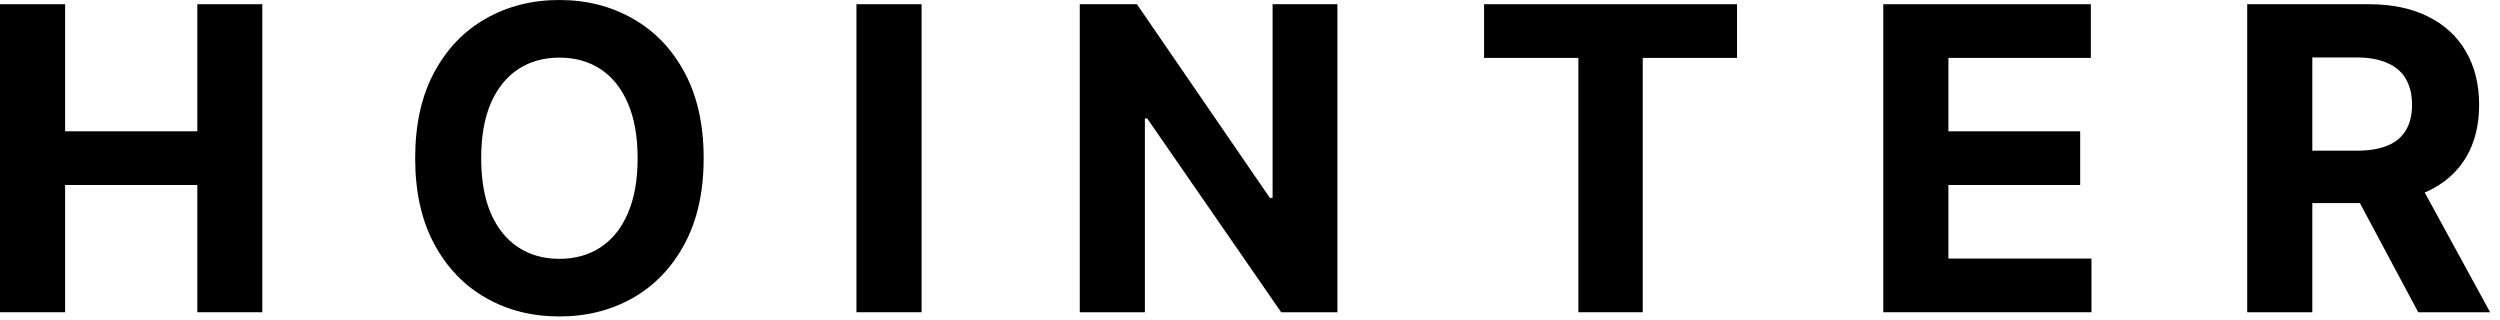
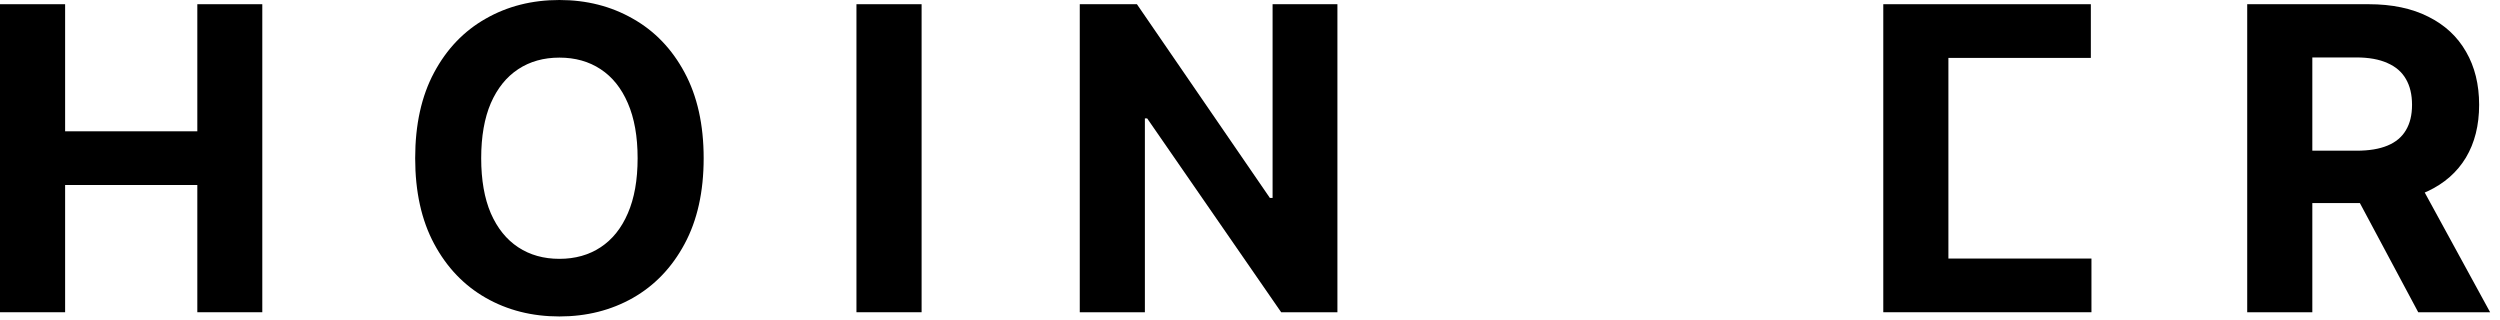
<svg xmlns="http://www.w3.org/2000/svg" fill="none" height="100%" overflow="visible" preserveAspectRatio="none" style="display: block;" viewBox="0 0 86 11" width="100%">
  <g id="HOINTER">
    <path d="M77.304 10.741V0.145H81.484C82.285 0.145 82.968 0.288 83.533 0.574C84.102 0.857 84.535 1.259 84.832 1.78C85.132 2.297 85.282 2.906 85.282 3.606C85.282 4.31 85.13 4.915 84.827 5.422C84.523 5.926 84.083 6.312 83.507 6.581C82.935 6.85 82.242 6.985 81.427 6.985H78.628V5.184H81.065C81.493 5.184 81.848 5.126 82.131 5.008C82.414 4.891 82.624 4.715 82.762 4.481C82.904 4.246 82.974 3.955 82.974 3.606C82.974 3.254 82.904 2.958 82.762 2.716C82.624 2.475 82.412 2.292 82.126 2.168C81.843 2.04 81.486 1.976 81.055 1.976H79.544V10.741H77.304ZM83.026 5.919L85.66 10.741H83.187L80.61 5.919H83.026Z" fill="black" id="Vector" />
-     <path d="M64.785 10.741V0.145H71.925V1.992H67.025V4.517H71.558V6.364H67.025V8.894H71.946V10.741H64.785Z" fill="black" id="Vector_2" />
-     <path d="M51.052 1.992V0.145H59.754V1.992H56.51V10.741H54.296V1.992H51.052Z" fill="black" id="Vector_3" />
+     <path d="M64.785 10.741V0.145H71.925V1.992H67.025V4.517H71.558H67.025V8.894H71.946V10.741H64.785Z" fill="black" id="Vector_2" />
    <path d="M46.007 0.145V10.741H44.072L39.462 4.072H39.384V10.741H37.144V0.145H39.11L43.684 6.809H43.777V0.145H46.007Z" fill="black" id="Vector_4" />
    <path d="M31.703 0.145V10.741H29.462V0.145H31.703Z" fill="black" id="Vector_5" />
    <path d="M24.206 5.443C24.206 6.599 23.986 7.582 23.549 8.392C23.114 9.203 22.521 9.822 21.769 10.25C21.02 10.674 20.178 10.886 19.244 10.886C18.302 10.886 17.457 10.672 16.709 10.245C15.96 9.817 15.368 9.198 14.934 8.387C14.499 7.576 14.282 6.595 14.282 5.443C14.282 4.287 14.499 3.304 14.934 2.494C15.368 1.683 15.96 1.066 16.709 0.642C17.457 0.214 18.302 -2.64645e-05 19.244 -2.64645e-05C20.178 -2.64645e-05 21.02 0.214 21.769 0.642C22.521 1.066 23.114 1.683 23.549 2.494C23.986 3.304 24.206 4.287 24.206 5.443ZM21.934 5.443C21.934 4.695 21.822 4.063 21.598 3.549C21.377 3.035 21.065 2.646 20.661 2.38C20.258 2.114 19.785 1.982 19.244 1.982C18.702 1.982 18.23 2.114 17.826 2.38C17.422 2.646 17.109 3.035 16.884 3.549C16.664 4.063 16.553 4.695 16.553 5.443C16.553 6.192 16.664 6.823 16.884 7.337C17.109 7.851 17.422 8.24 17.826 8.506C18.23 8.772 18.702 8.904 19.244 8.904C19.785 8.904 20.258 8.772 20.661 8.506C21.065 8.24 21.377 7.851 21.598 7.337C21.822 6.823 21.934 6.192 21.934 5.443Z" fill="black" id="Vector_6" />
    <path d="M-7.01286e-05 10.741V0.145H2.24V4.517H6.788V0.145H9.023V10.741H6.788V6.364H2.24V10.741H-7.01286e-05Z" fill="black" id="Vector_7" />
  </g>
</svg>